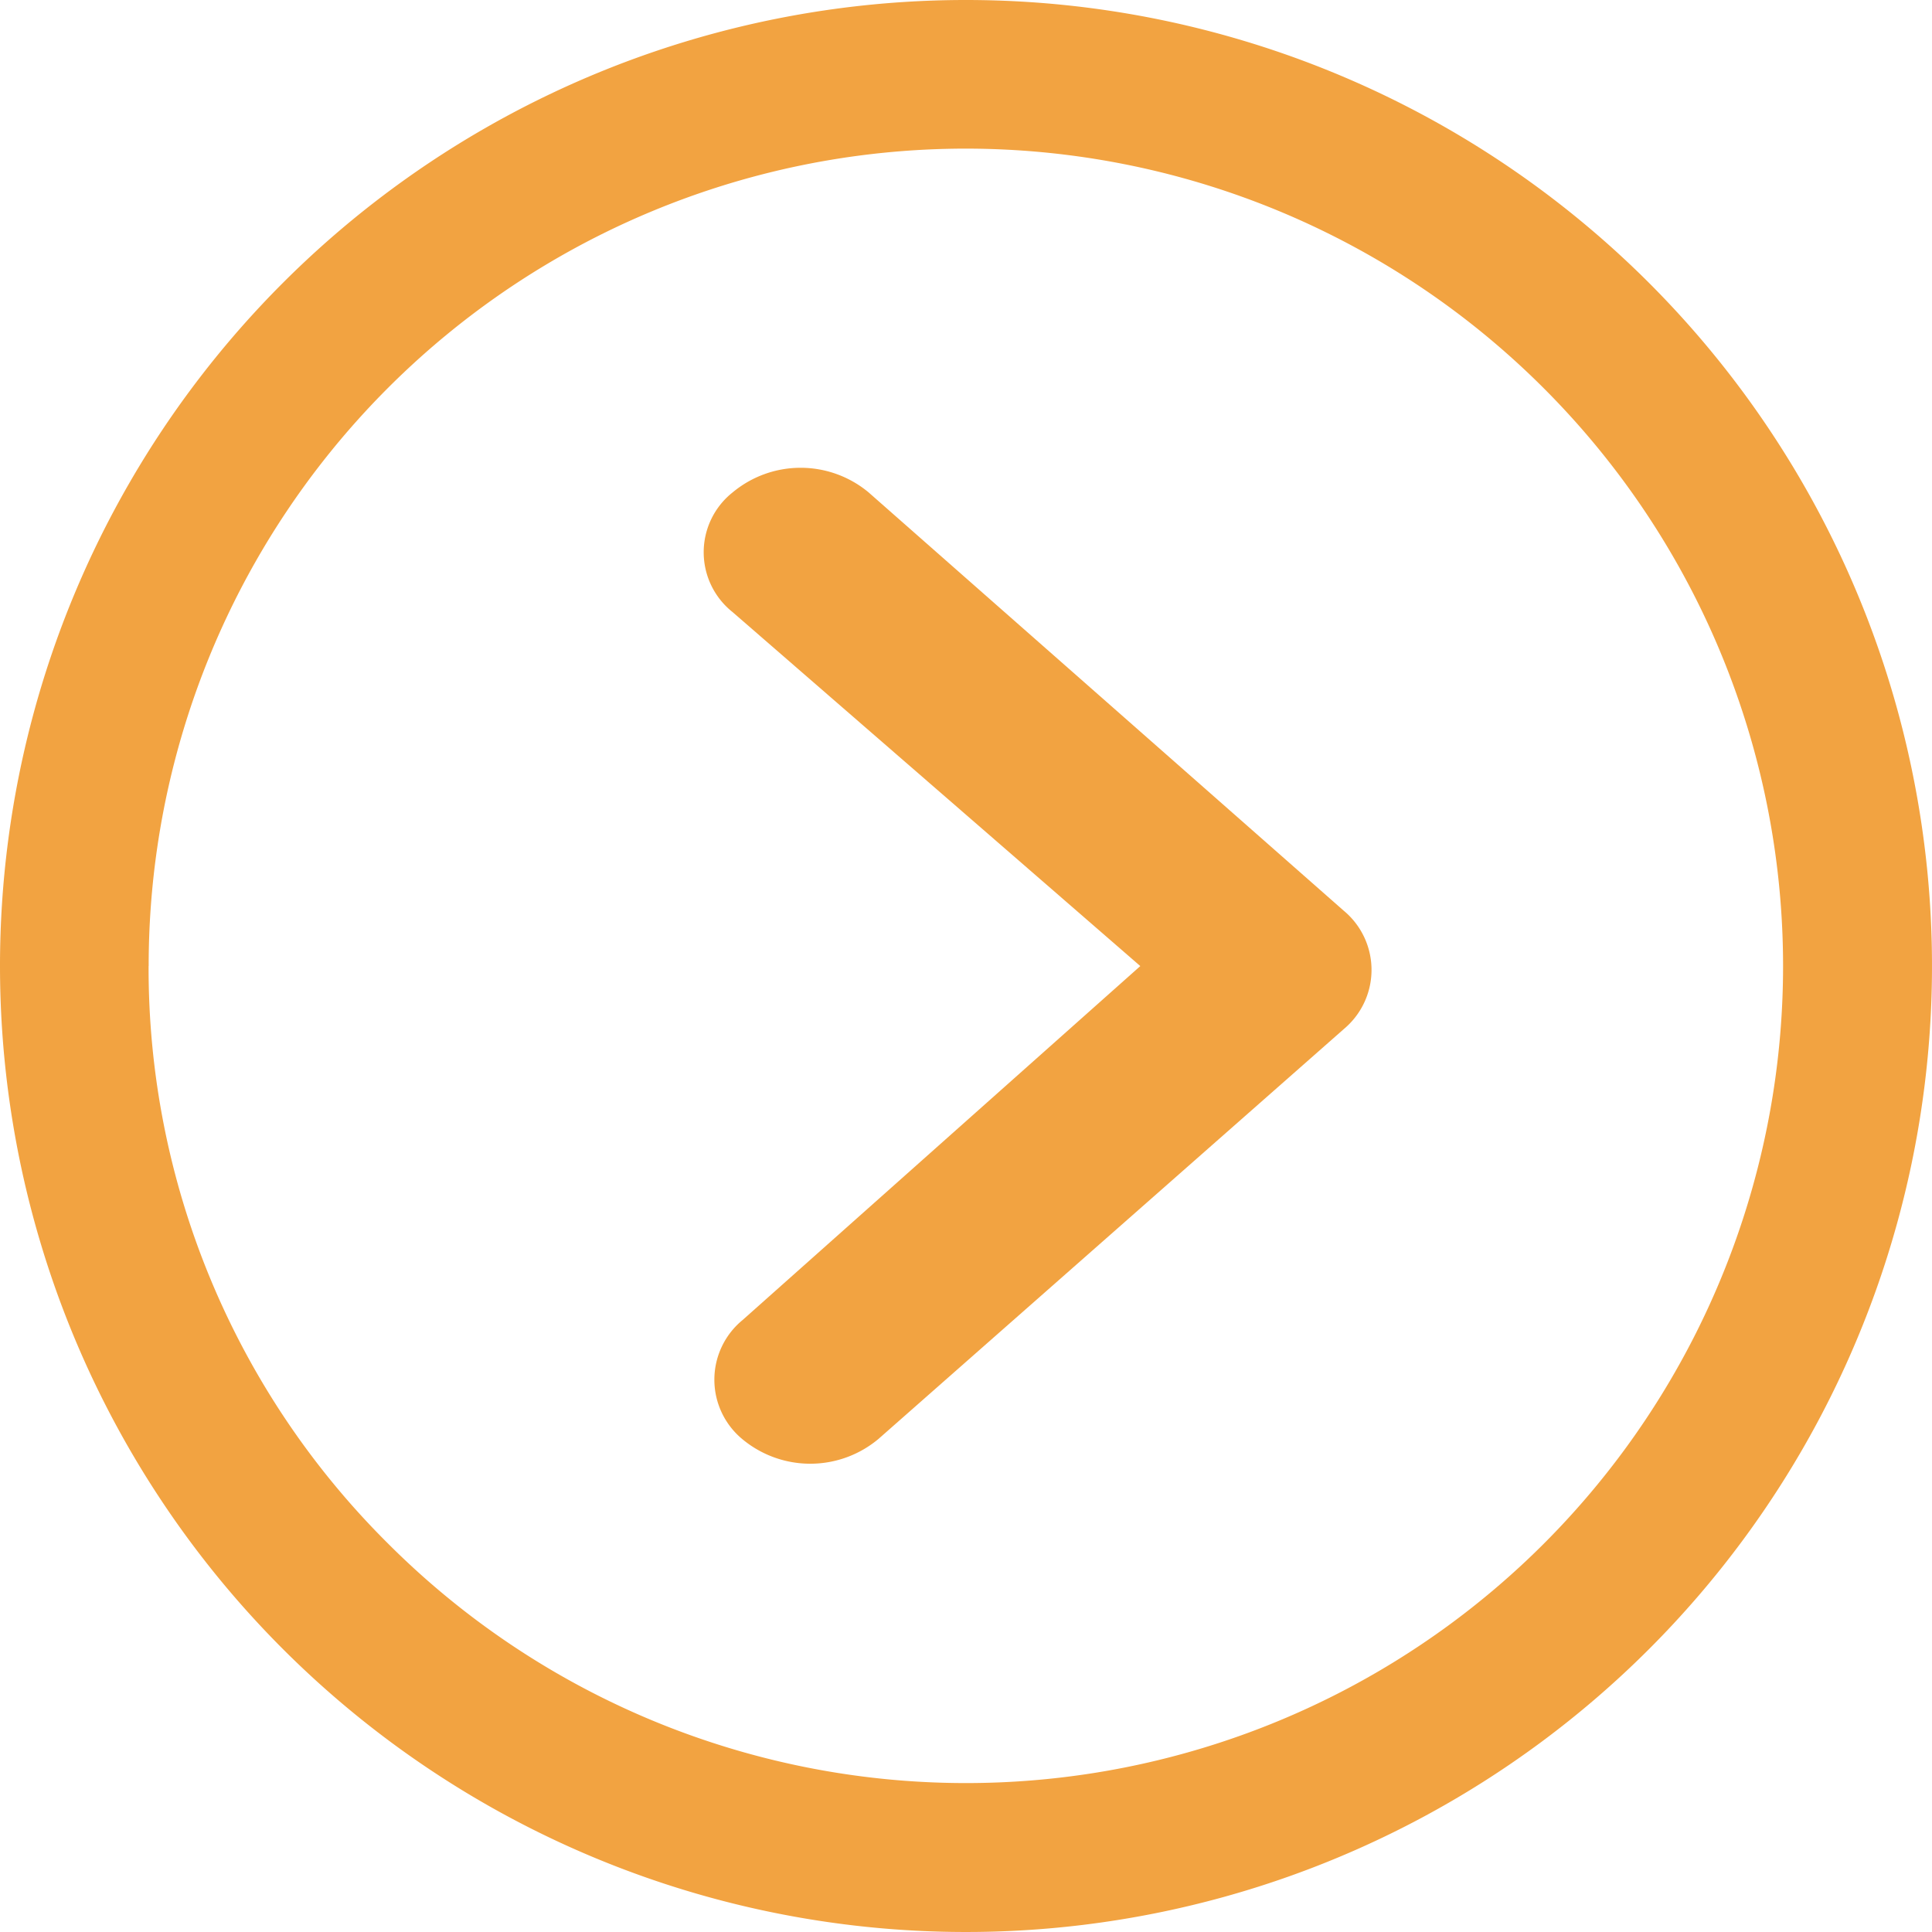
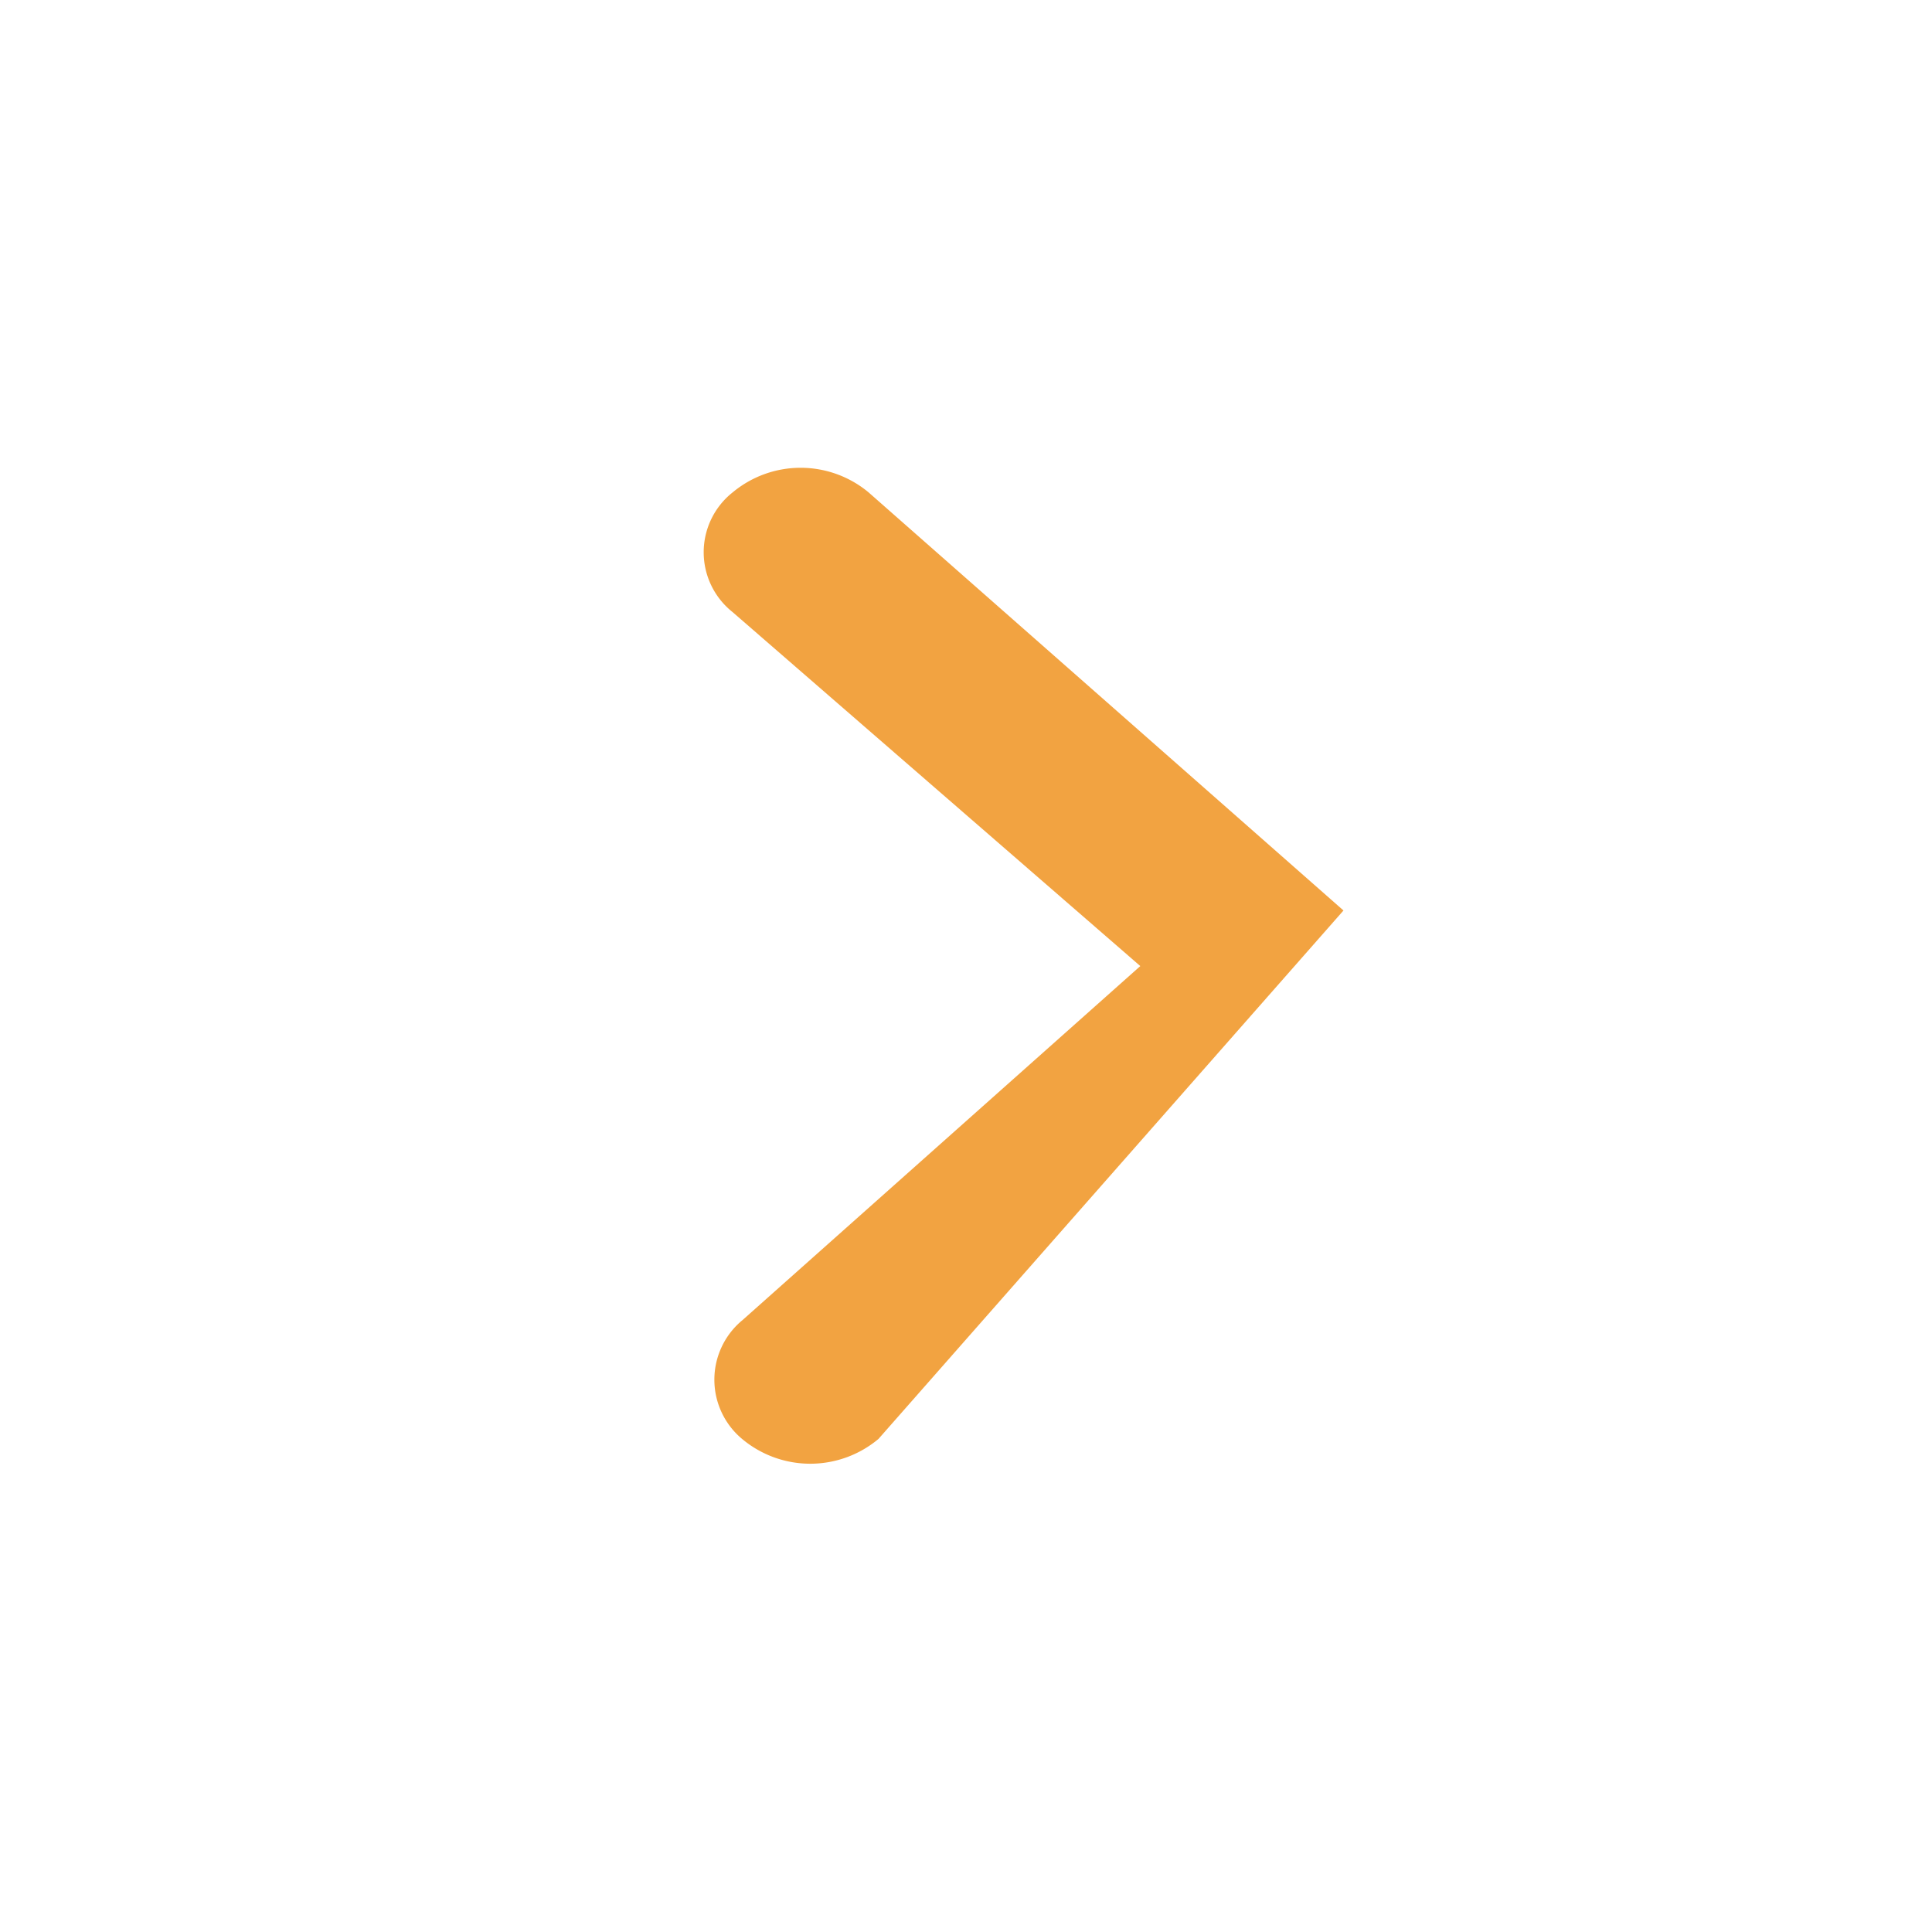
<svg xmlns="http://www.w3.org/2000/svg" width="27.29" height="27.29" viewBox="0 0 27.29 27.29">
  <g id="Icon_ionic-ios-arrow-dropright" data-name="Icon ionic-ios-arrow-dropright" transform="translate(-3.375 -3.375)">
-     <path id="パス_1288" data-name="パス 1288" d="M14.815,10.33a1.5,1.5,0,0,1,1.92,0l6.708,5.906a1.087,1.087,0,0,1,.042,1.642L16.875,23.7a1.5,1.5,0,0,1-1.92.006,1.09,1.09,0,0,1,0-1.685l5.618-5-5.759-5A1.079,1.079,0,0,1,14.815,10.33Z" transform="translate(-1.091 0)" fill="#f2a341" />
-     <path id="パス_1289" data-name="パス 1289" d="M3.375,17.02A13.645,13.645,0,1,0,17.02,3.375,13.643,13.643,0,0,0,3.375,17.02Zm2.1,0A11.541,11.541,0,0,1,25.181,8.859,11.541,11.541,0,1,1,8.859,25.181,11.447,11.447,0,0,1,5.474,17.02Z" fill="#f2a341" />
+     <path id="パス_1288" data-name="パス 1288" d="M14.815,10.33a1.5,1.5,0,0,1,1.92,0l6.708,5.906L16.875,23.7a1.5,1.5,0,0,1-1.92.006,1.09,1.09,0,0,1,0-1.685l5.618-5-5.759-5A1.079,1.079,0,0,1,14.815,10.33Z" transform="translate(-1.091 0)" fill="#f2a341" />
  </g>
</svg>